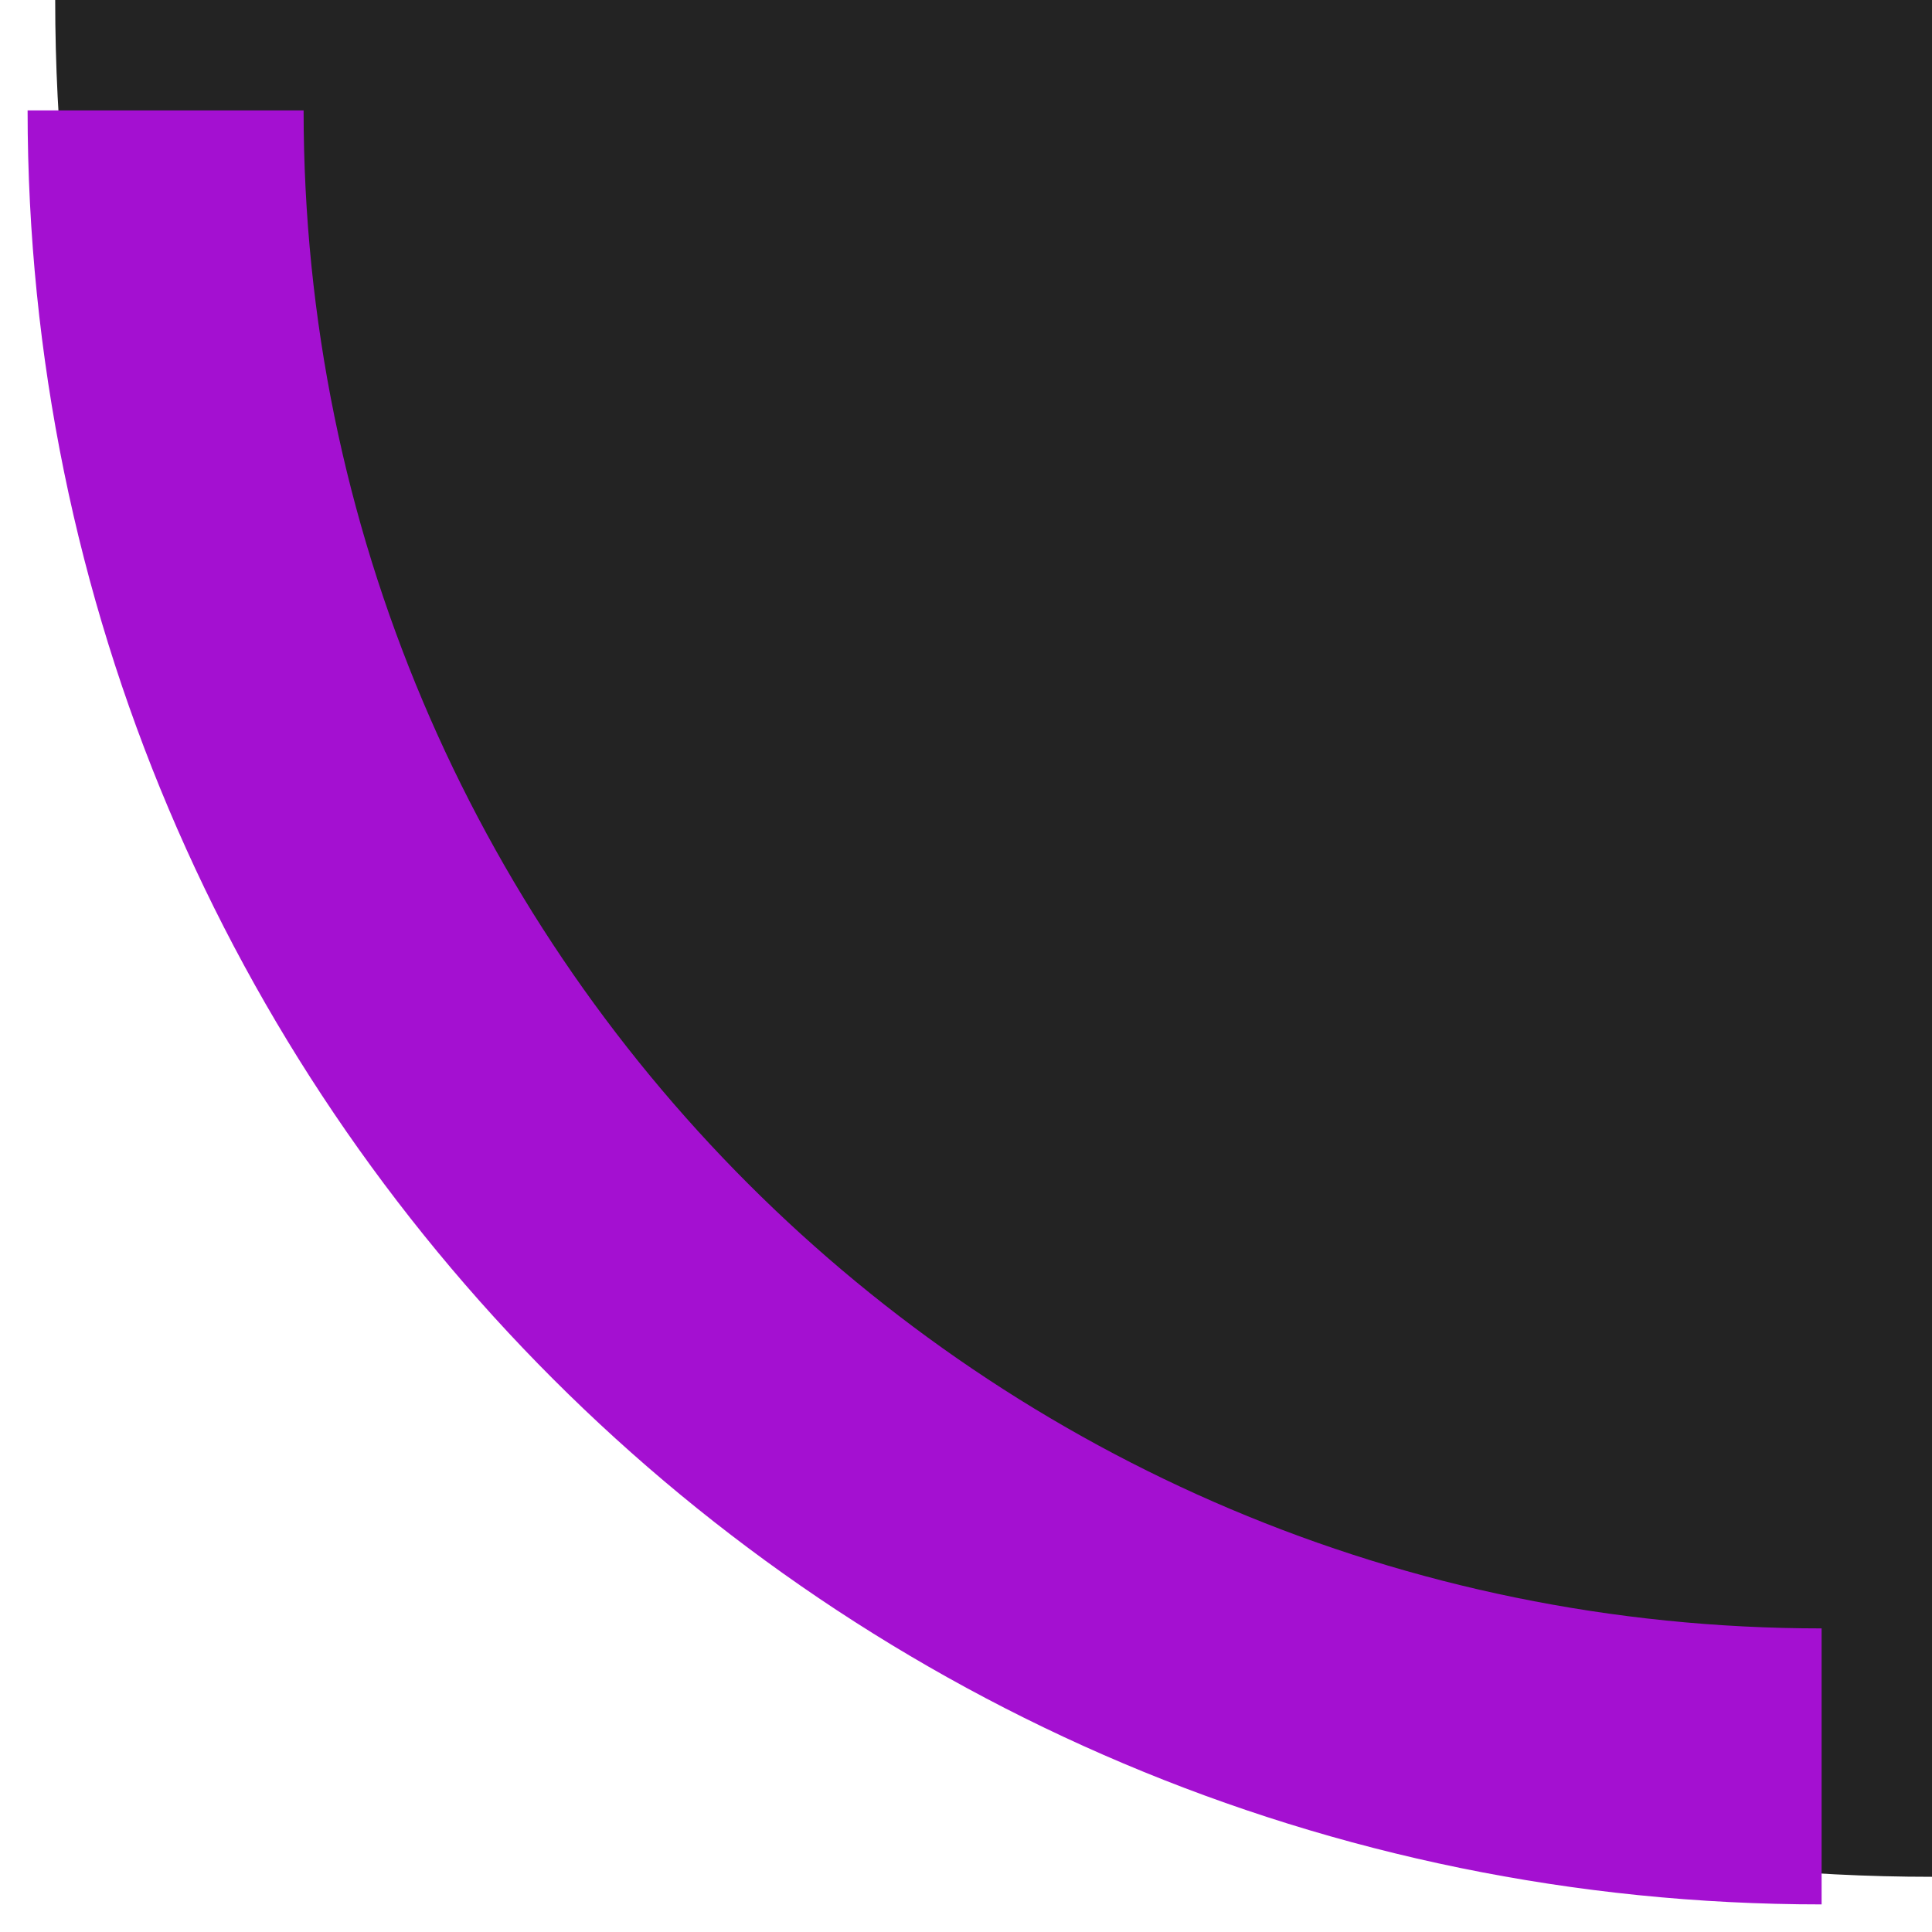
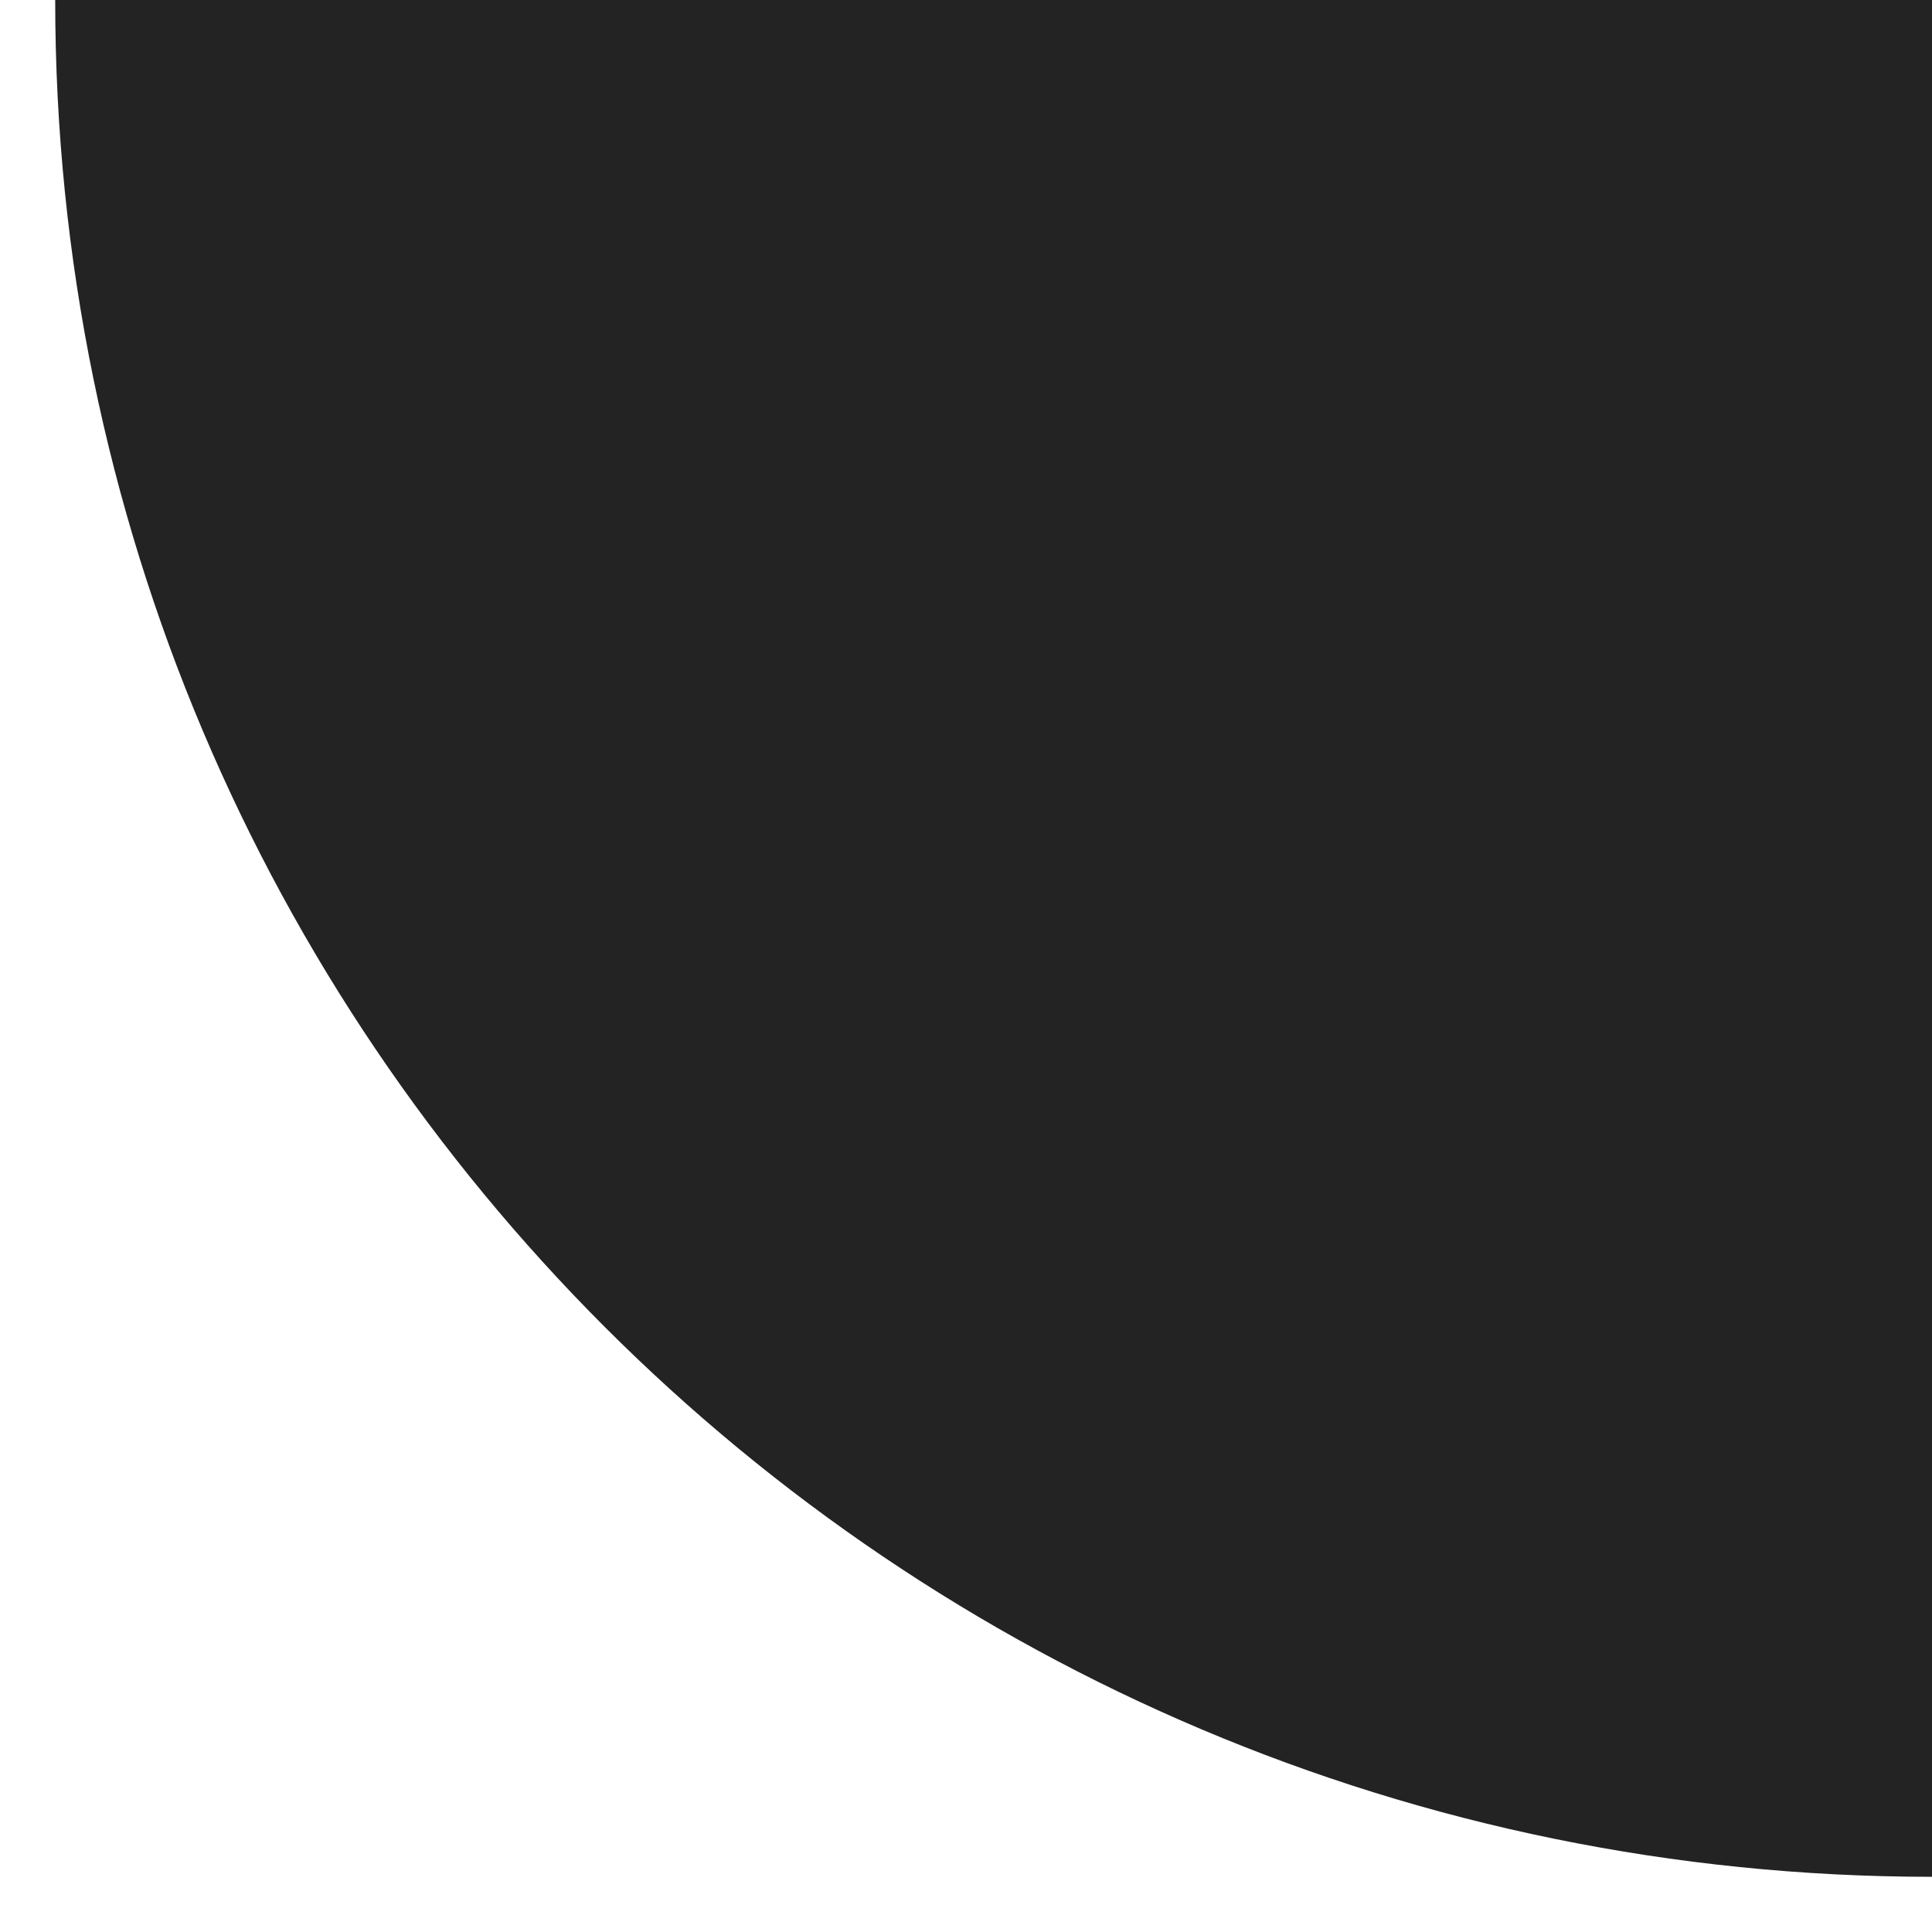
<svg xmlns="http://www.w3.org/2000/svg" width="35" height="35" viewBox="0 0 35 35" fill="none">
  <path d="M1 0C1 18.778 16.222 34 35 34V0H1Z" fill="#232323" />
-   <path d="M33 32C16.431 32 3 18.569 3 2" stroke="#A410D1" stroke-width="5" />
</svg>